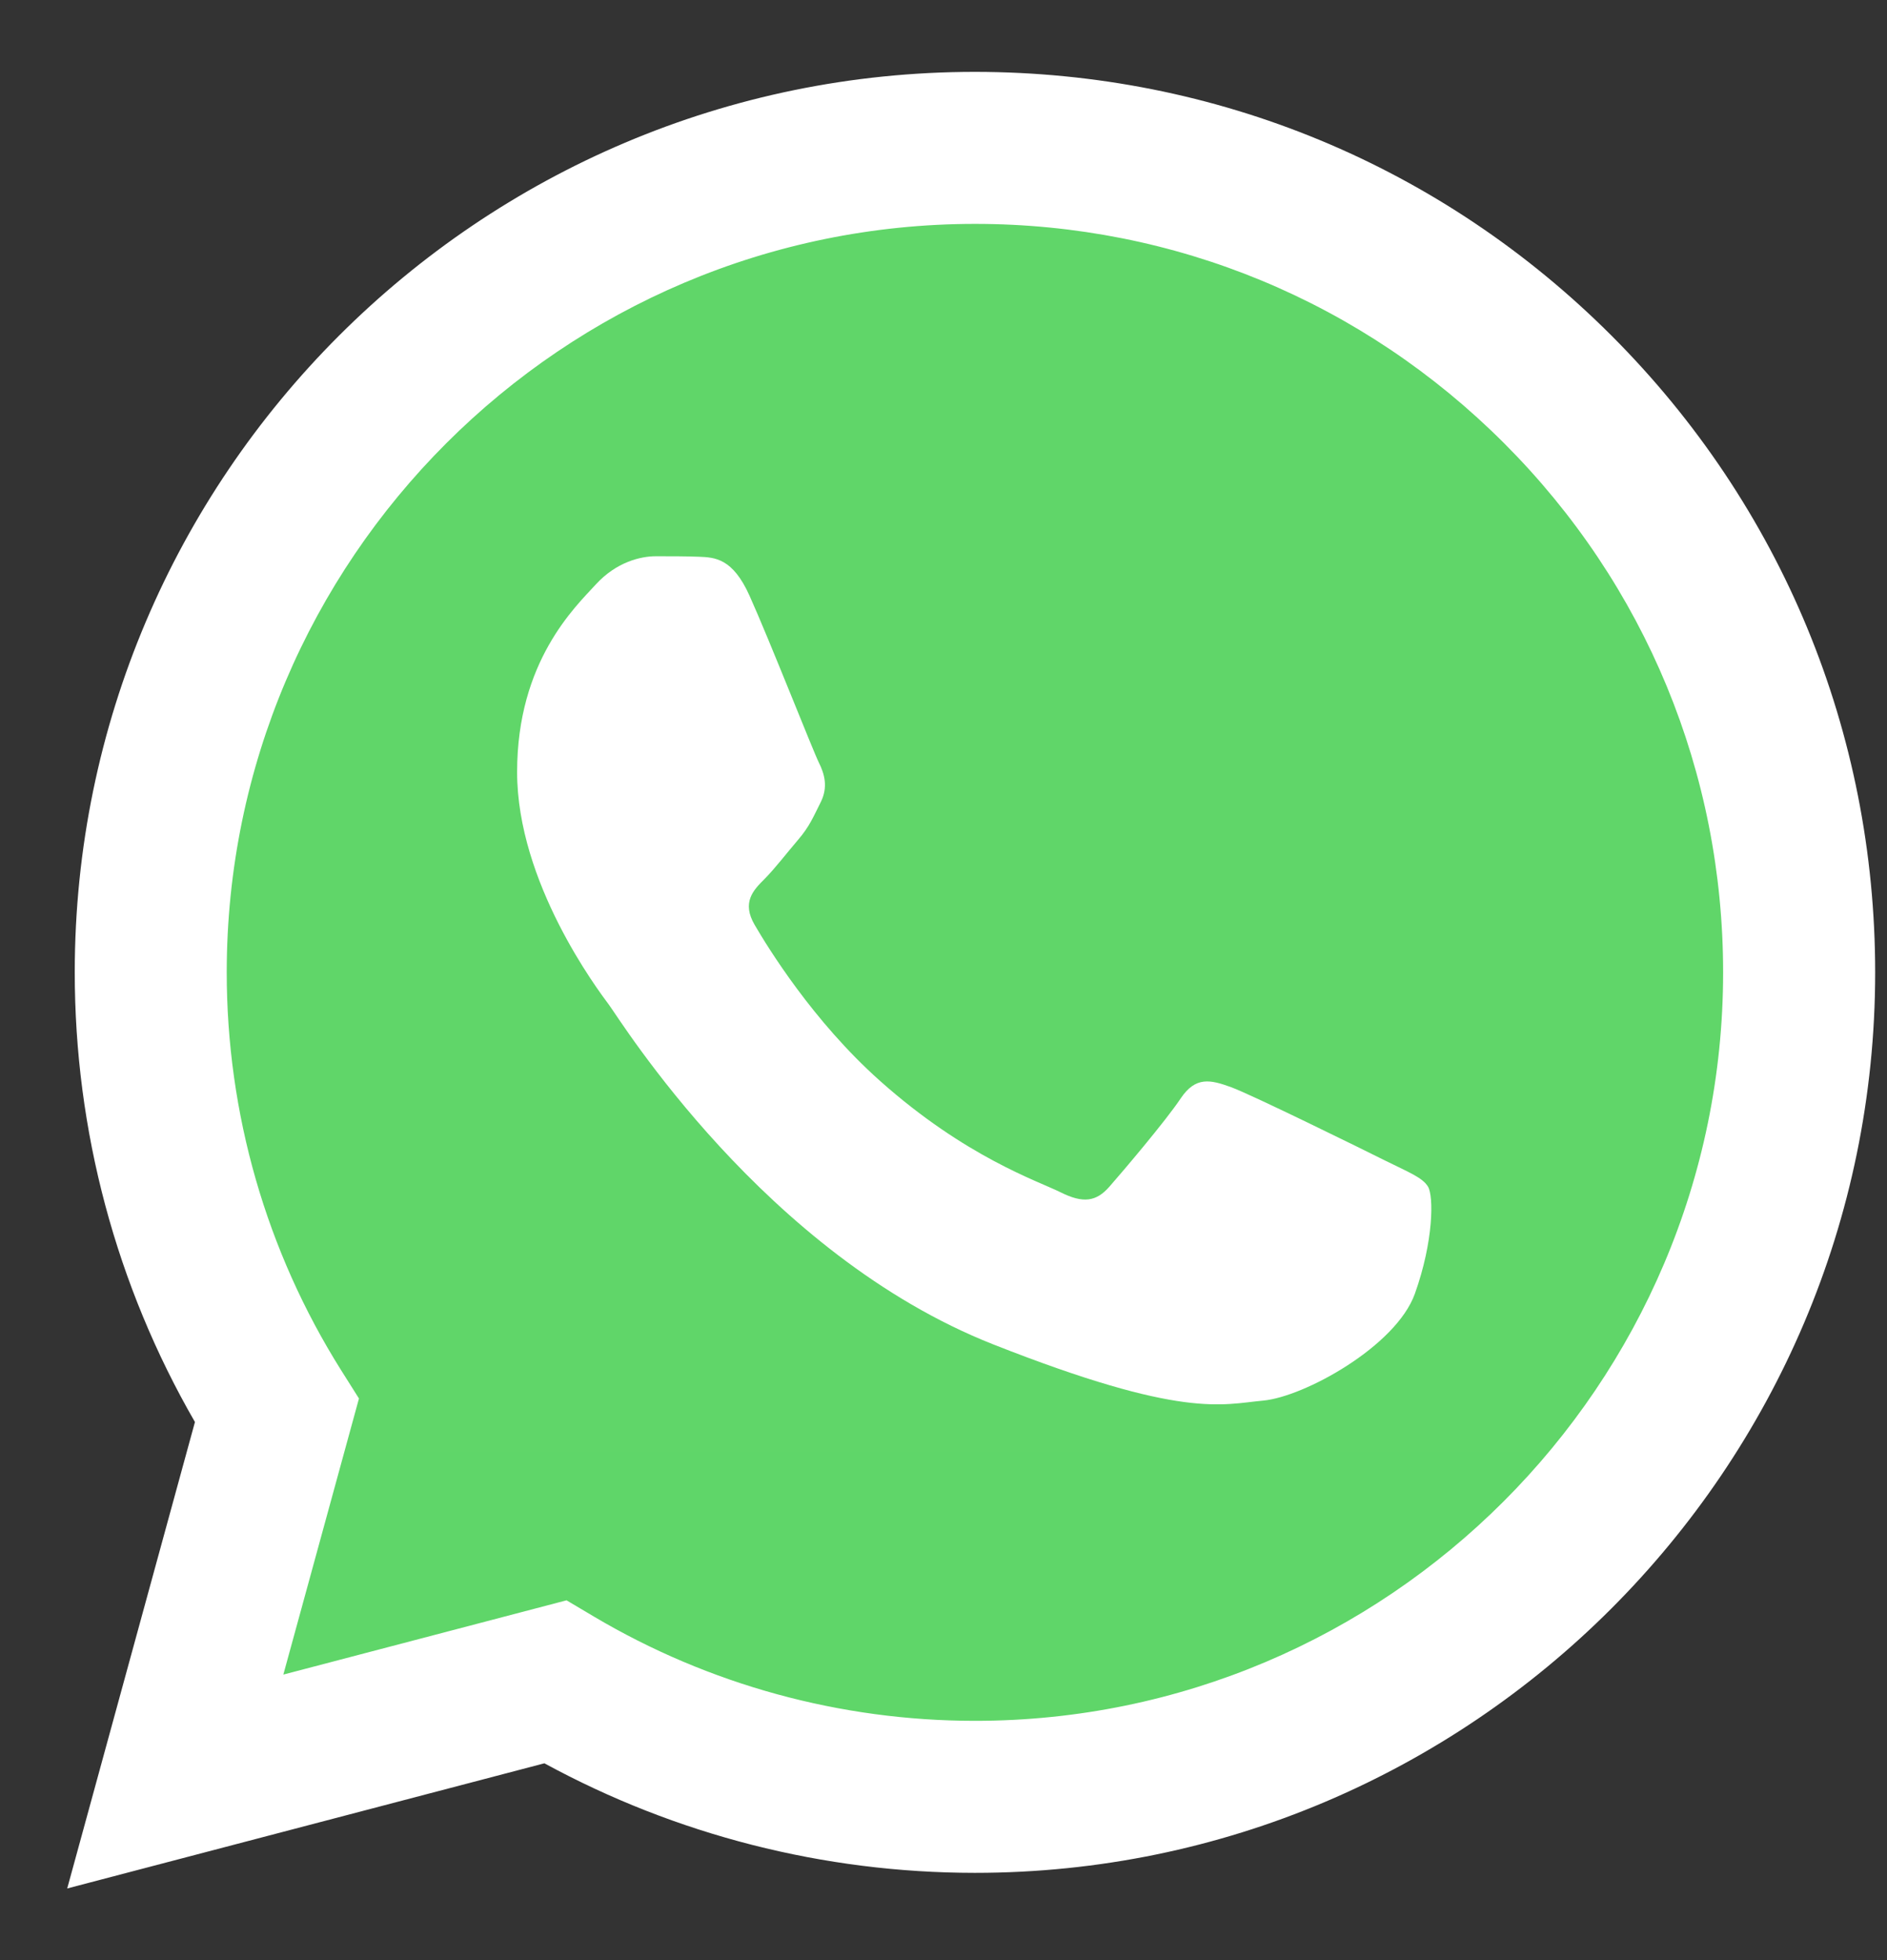
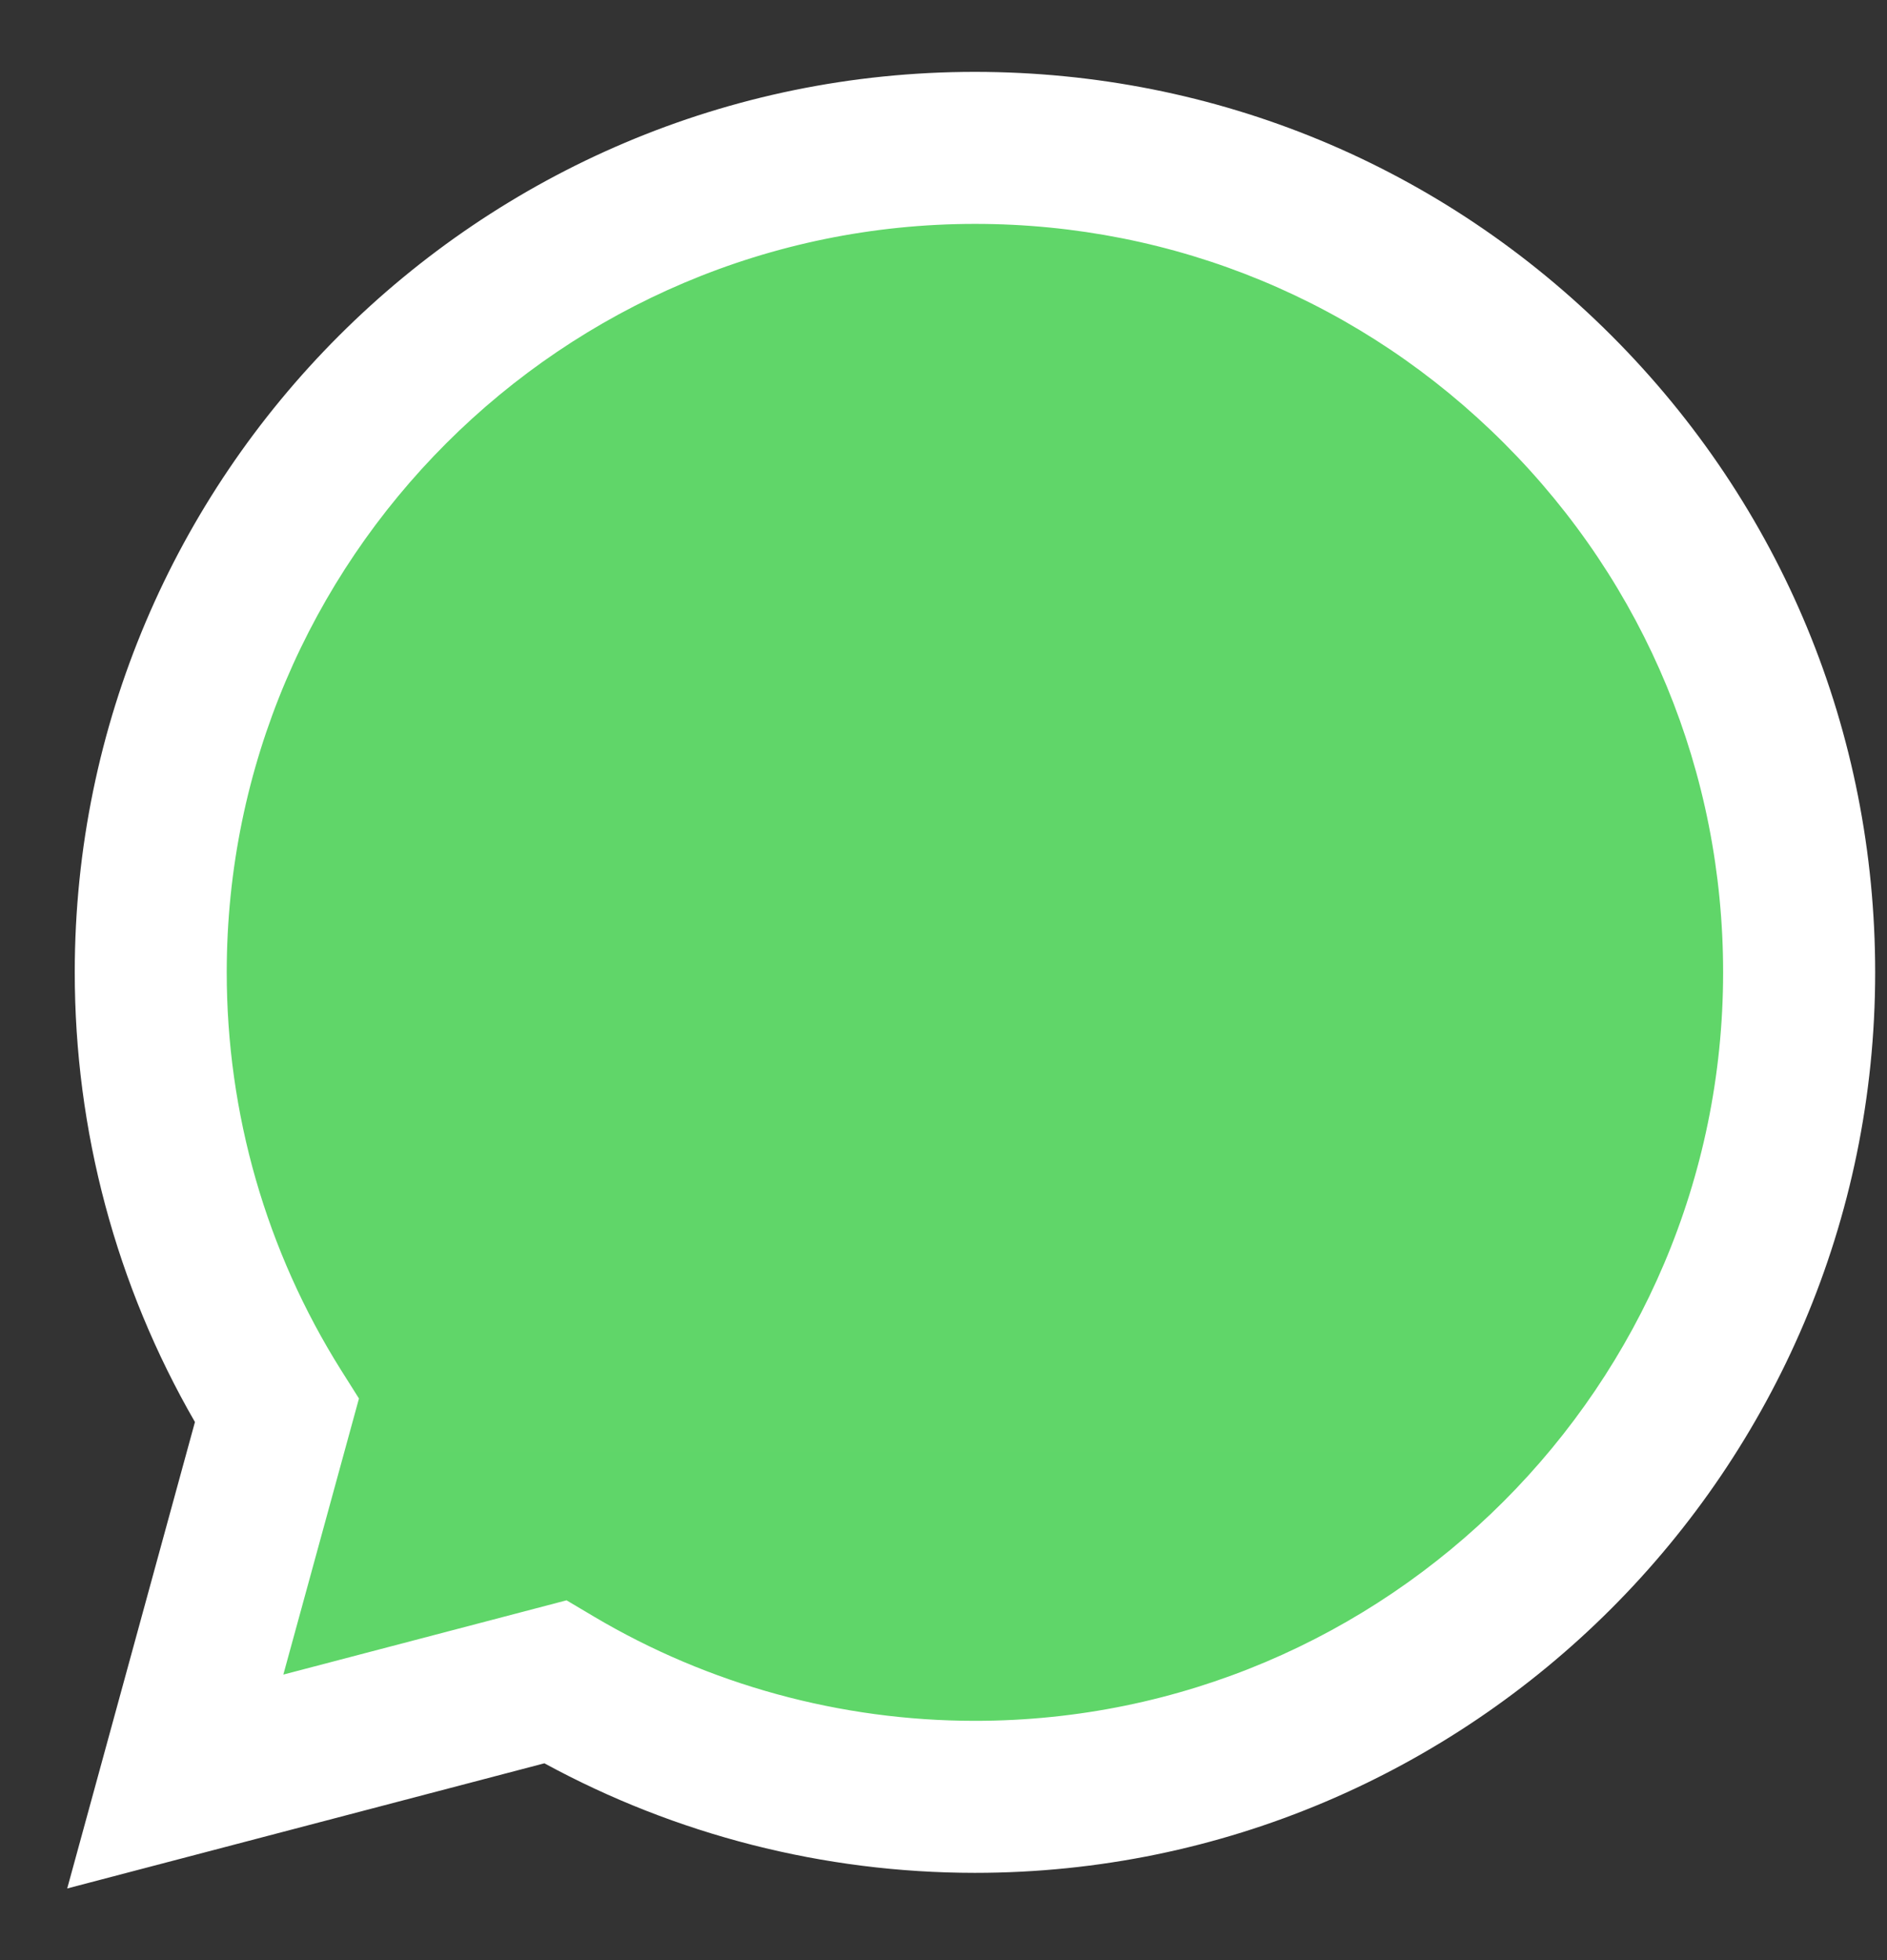
<svg xmlns="http://www.w3.org/2000/svg" width="26" height="27" viewBox="0 0 26 27" fill="none">
  <rect x="0" y="0" width="26" height="27" fill="#333333" stroke="none" />
  <path d="M1.456 13.393C1.455 15.502 2.006 17.562 3.054 19.378L1.355 25.58L7.703 23.916C9.459 24.872 11.426 25.372 13.425 25.372H13.43C20.029 25.372 25.401 20.003 25.404 13.403C25.405 10.204 24.16 7.197 21.9 4.934C19.639 2.672 16.633 1.425 13.43 1.424C6.83 1.424 1.459 6.793 1.456 13.393" fill="url(#paint0_linear_1414_7084)" />
  <path d="M1.03 13.389C1.029 15.574 1.6 17.707 2.686 19.588L0.926 26.013L7.501 24.289C9.313 25.276 11.352 25.797 13.428 25.798H13.433C20.269 25.798 25.834 20.235 25.837 13.399C25.838 10.086 24.549 6.97 22.207 4.626C19.865 2.283 16.751 0.992 13.433 0.99C6.597 0.99 1.033 6.552 1.03 13.389ZM4.946 19.264L4.7 18.874C3.668 17.233 3.123 15.337 3.124 13.39C3.126 7.707 7.751 3.084 13.437 3.084C16.191 3.085 18.779 4.159 20.726 6.107C22.672 8.055 23.743 10.644 23.742 13.398C23.74 19.08 19.115 23.704 13.433 23.704H13.429C11.579 23.703 9.765 23.206 8.182 22.267L7.806 22.044L3.904 23.067L4.946 19.264V19.264Z" fill="url(#paint1_linear_1414_7084)" />
-   <path d="M10.327 8.205C10.095 7.689 9.851 7.678 9.63 7.669C9.449 7.662 9.243 7.662 9.036 7.662C8.829 7.662 8.494 7.74 8.21 8.05C7.926 8.36 7.125 9.11 7.125 10.634C7.125 12.159 8.236 13.633 8.39 13.84C8.545 14.046 10.534 17.275 13.684 18.518C16.302 19.55 16.835 19.345 17.403 19.293C17.972 19.241 19.237 18.543 19.495 17.82C19.754 17.096 19.754 16.476 19.676 16.346C19.599 16.217 19.392 16.14 19.082 15.985C18.772 15.83 17.248 15.08 16.964 14.976C16.68 14.873 16.474 14.822 16.267 15.132C16.06 15.442 15.467 16.14 15.286 16.346C15.105 16.553 14.924 16.579 14.614 16.424C14.304 16.269 13.306 15.942 12.122 14.886C11.201 14.065 10.579 13.05 10.398 12.74C10.217 12.43 10.379 12.262 10.534 12.108C10.673 11.969 10.844 11.746 10.999 11.565C11.154 11.384 11.205 11.255 11.309 11.048C11.412 10.841 11.36 10.66 11.283 10.505C11.205 10.35 10.603 8.818 10.327 8.205Z" fill="white" />
  <defs>
    <linearGradient id="paint0_linear_1414_7084" x1="1203.76" y1="2417.05" x2="1203.76" y2="1.424" gradientUnits="userSpaceOnUse">
      <stop stop-color="#1FAF38" />
      <stop offset="1" stop-color="#60D669" />
    </linearGradient>
    <linearGradient id="paint1_linear_1414_7084" x1="1246.47" y1="2503.24" x2="1246.47" y2="0.99" gradientUnits="userSpaceOnUse">
      <stop stop-color="#F9F9F9" />
      <stop offset="1" stop-color="white" />
    </linearGradient>
  </defs>
</svg>